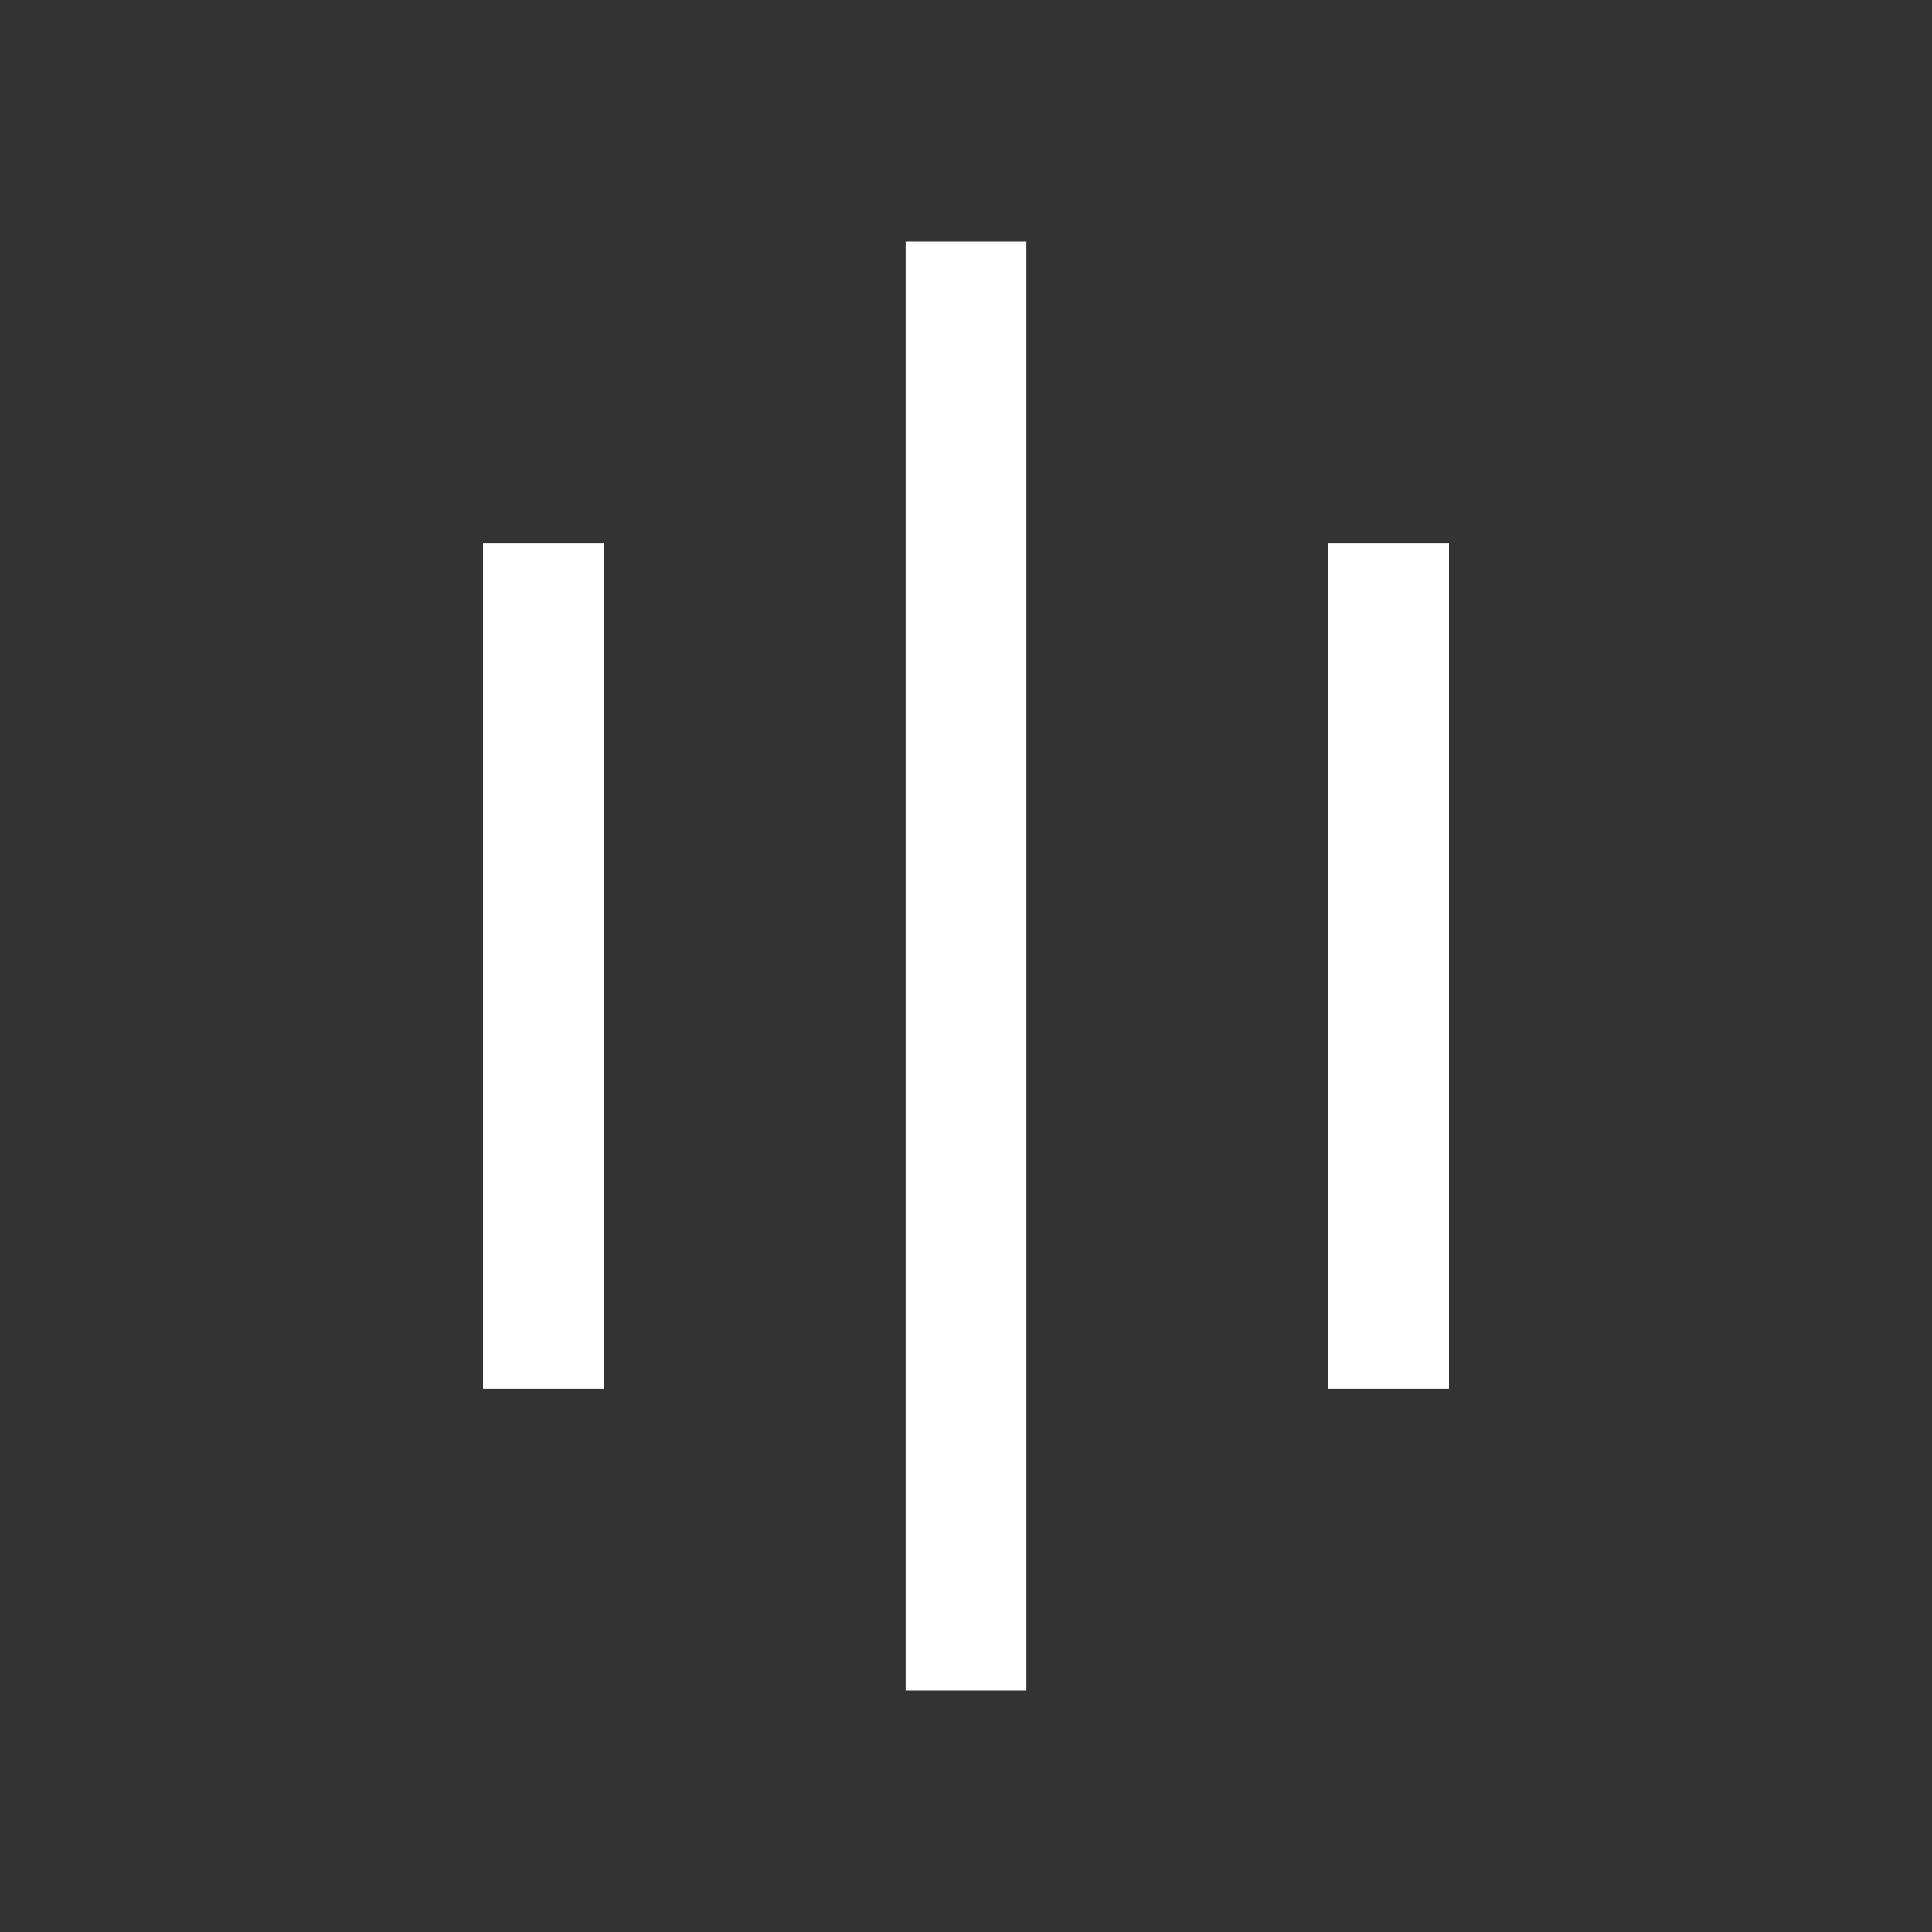
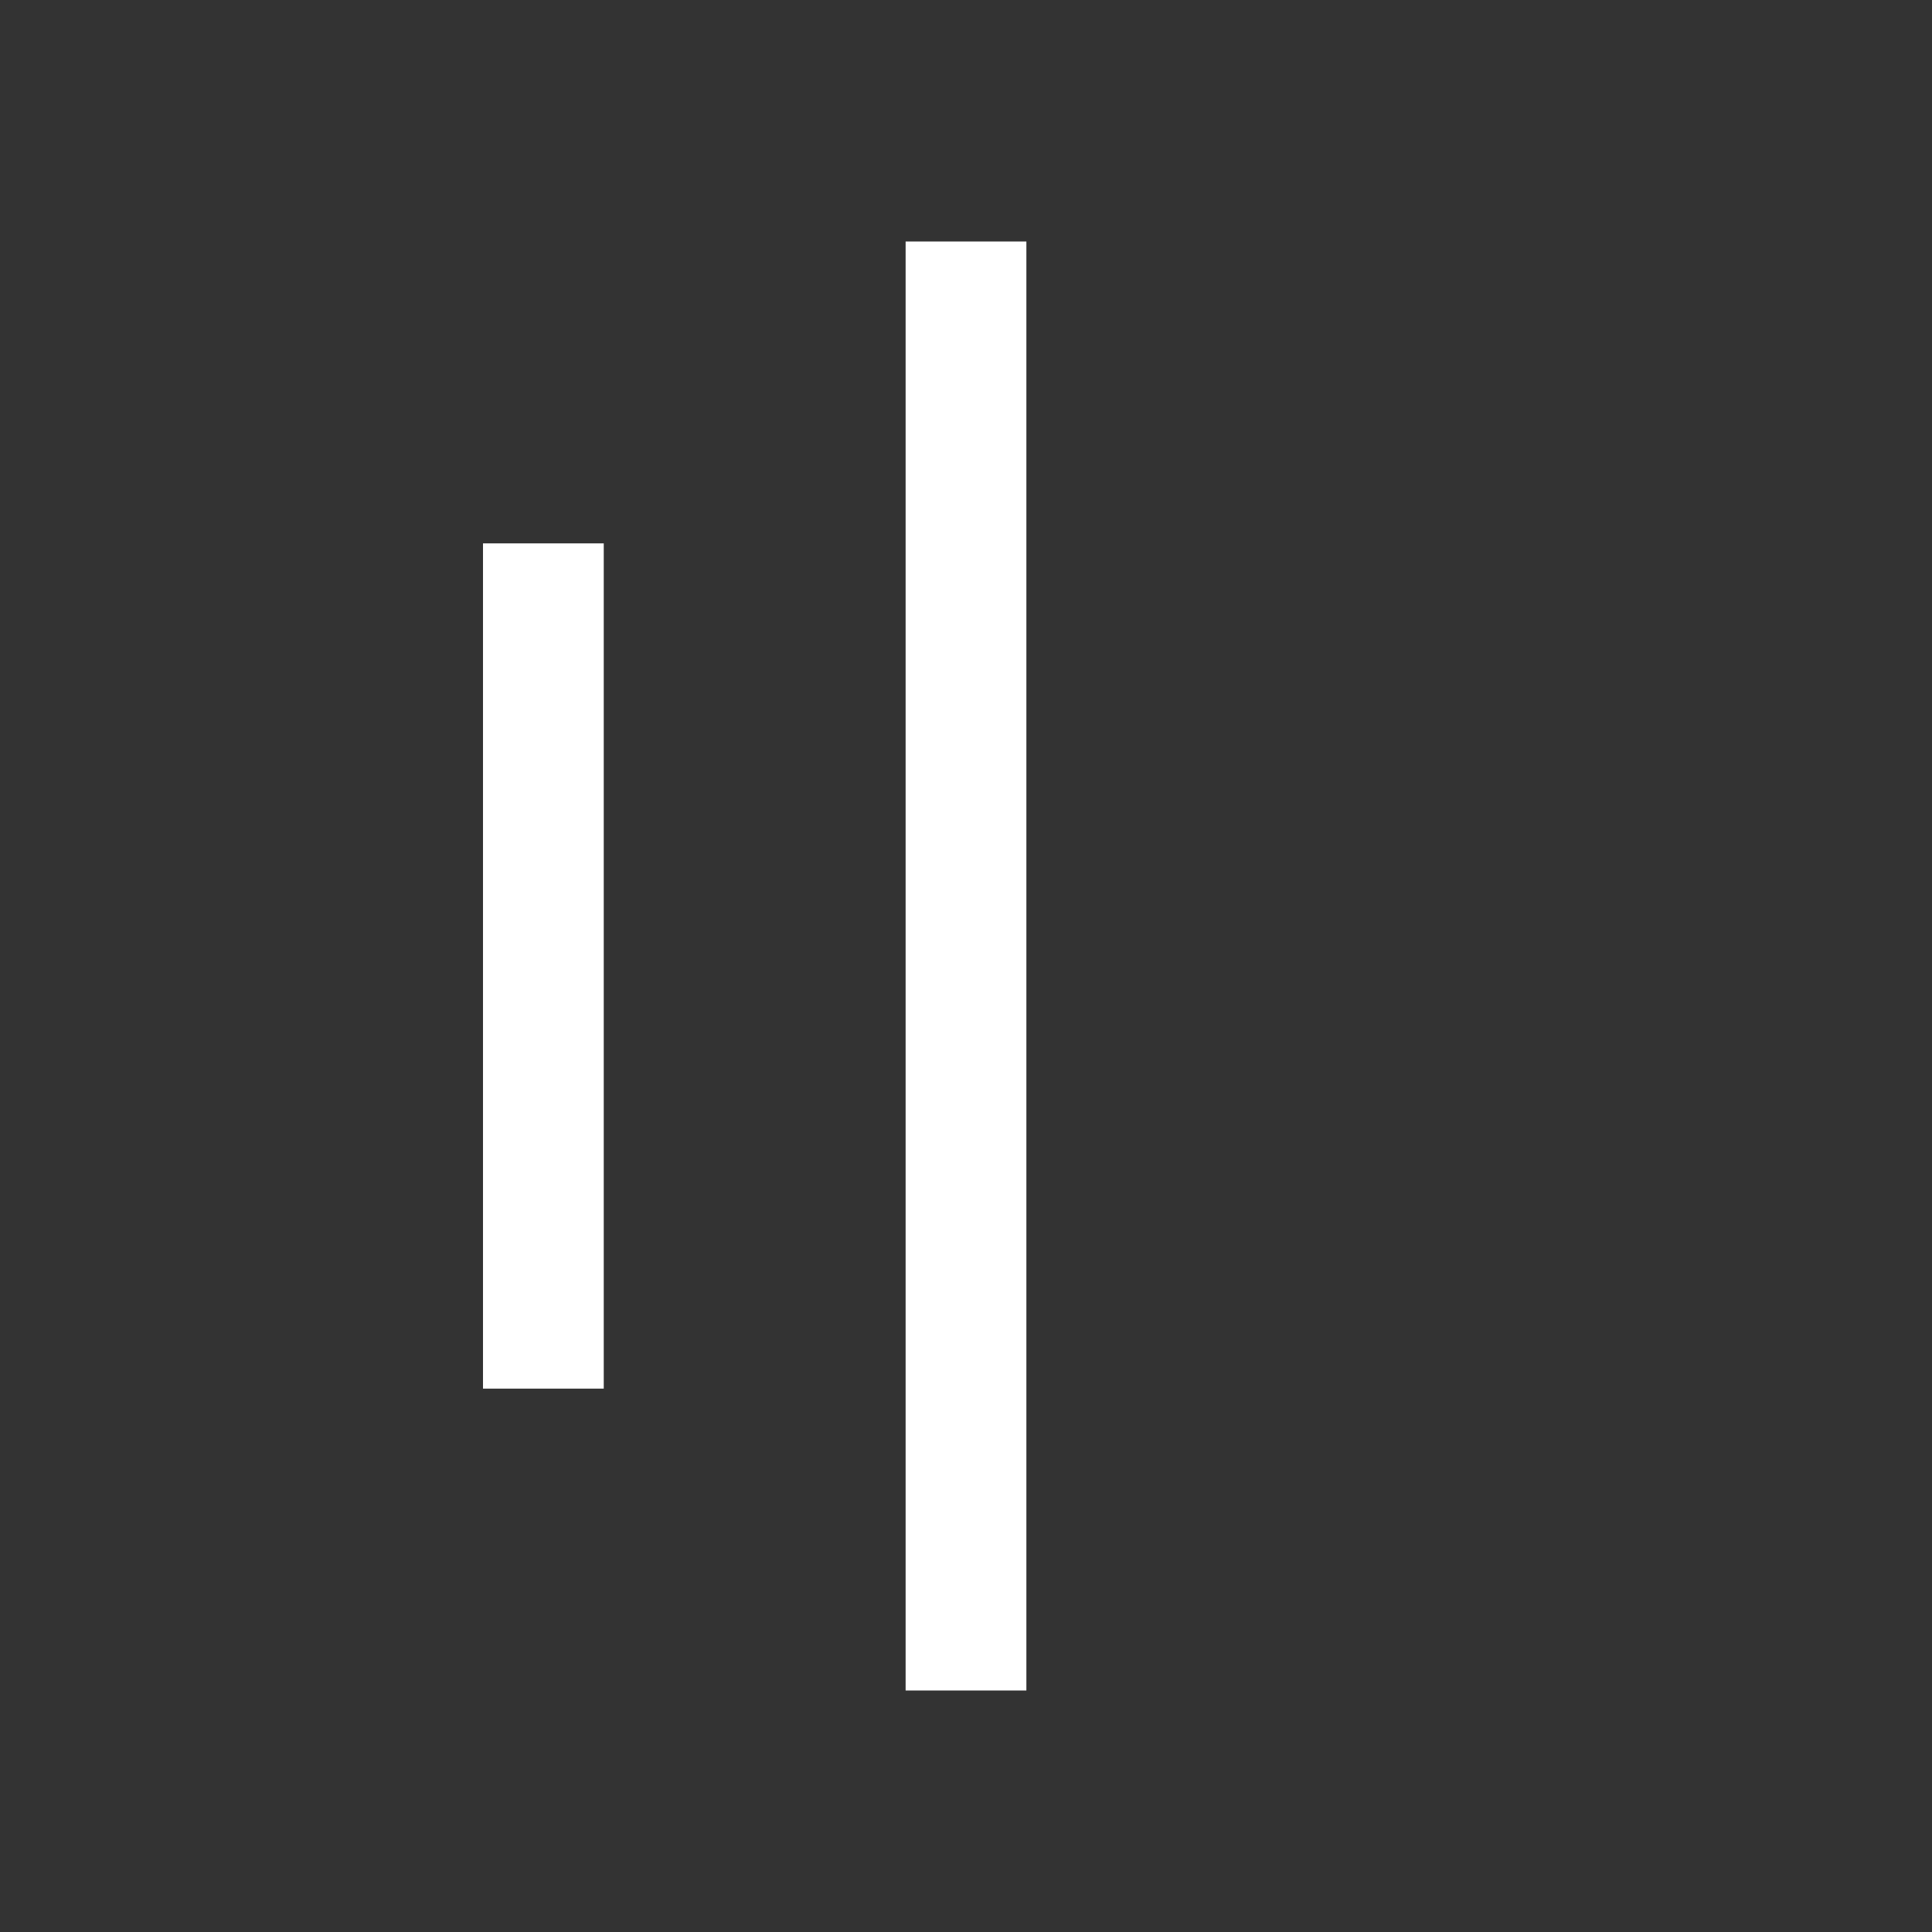
<svg xmlns="http://www.w3.org/2000/svg" width="32" height="32" viewBox="0 0 32 32" fill="none">
  <rect x="0" y="0" width="32" height="32" fill="#333333" stroke="none" />
  <rect x="8" y="9" width="2" height="14" fill="white" />
  <rect x="15" y="4" width="2" height="24" fill="white" />
-   <rect x="22" y="9" width="2" height="14" fill="white" />
</svg>